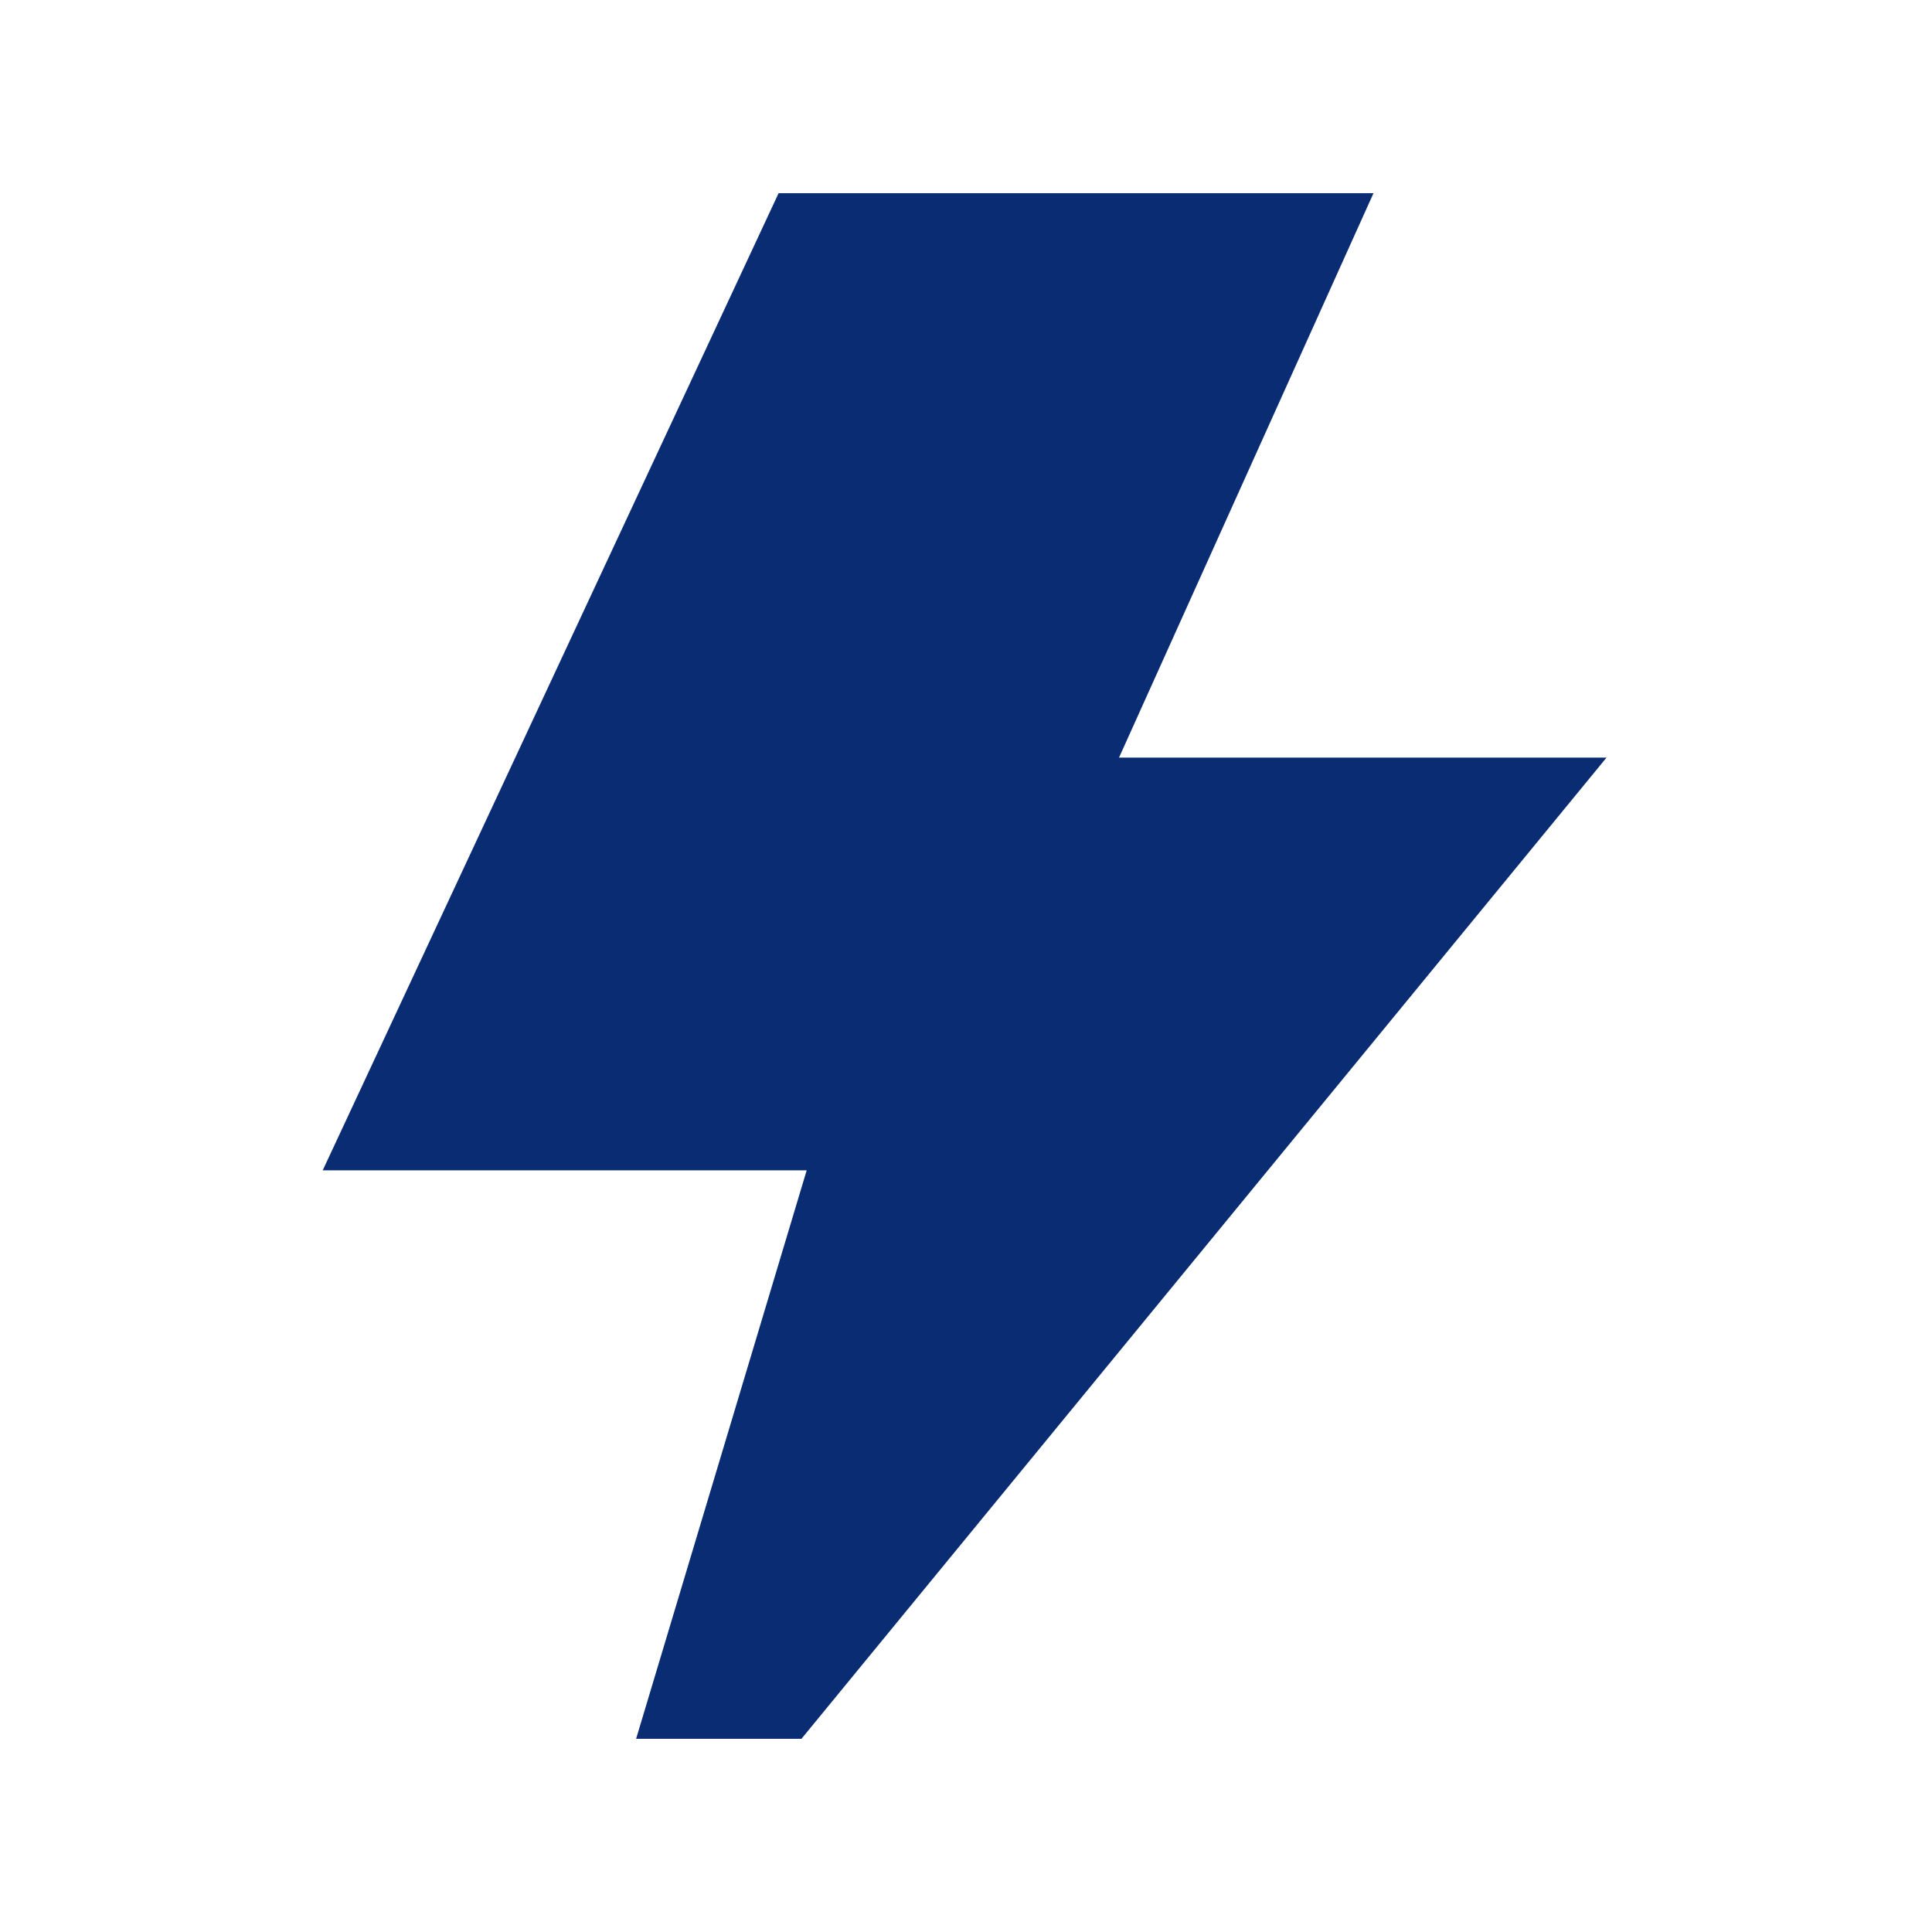
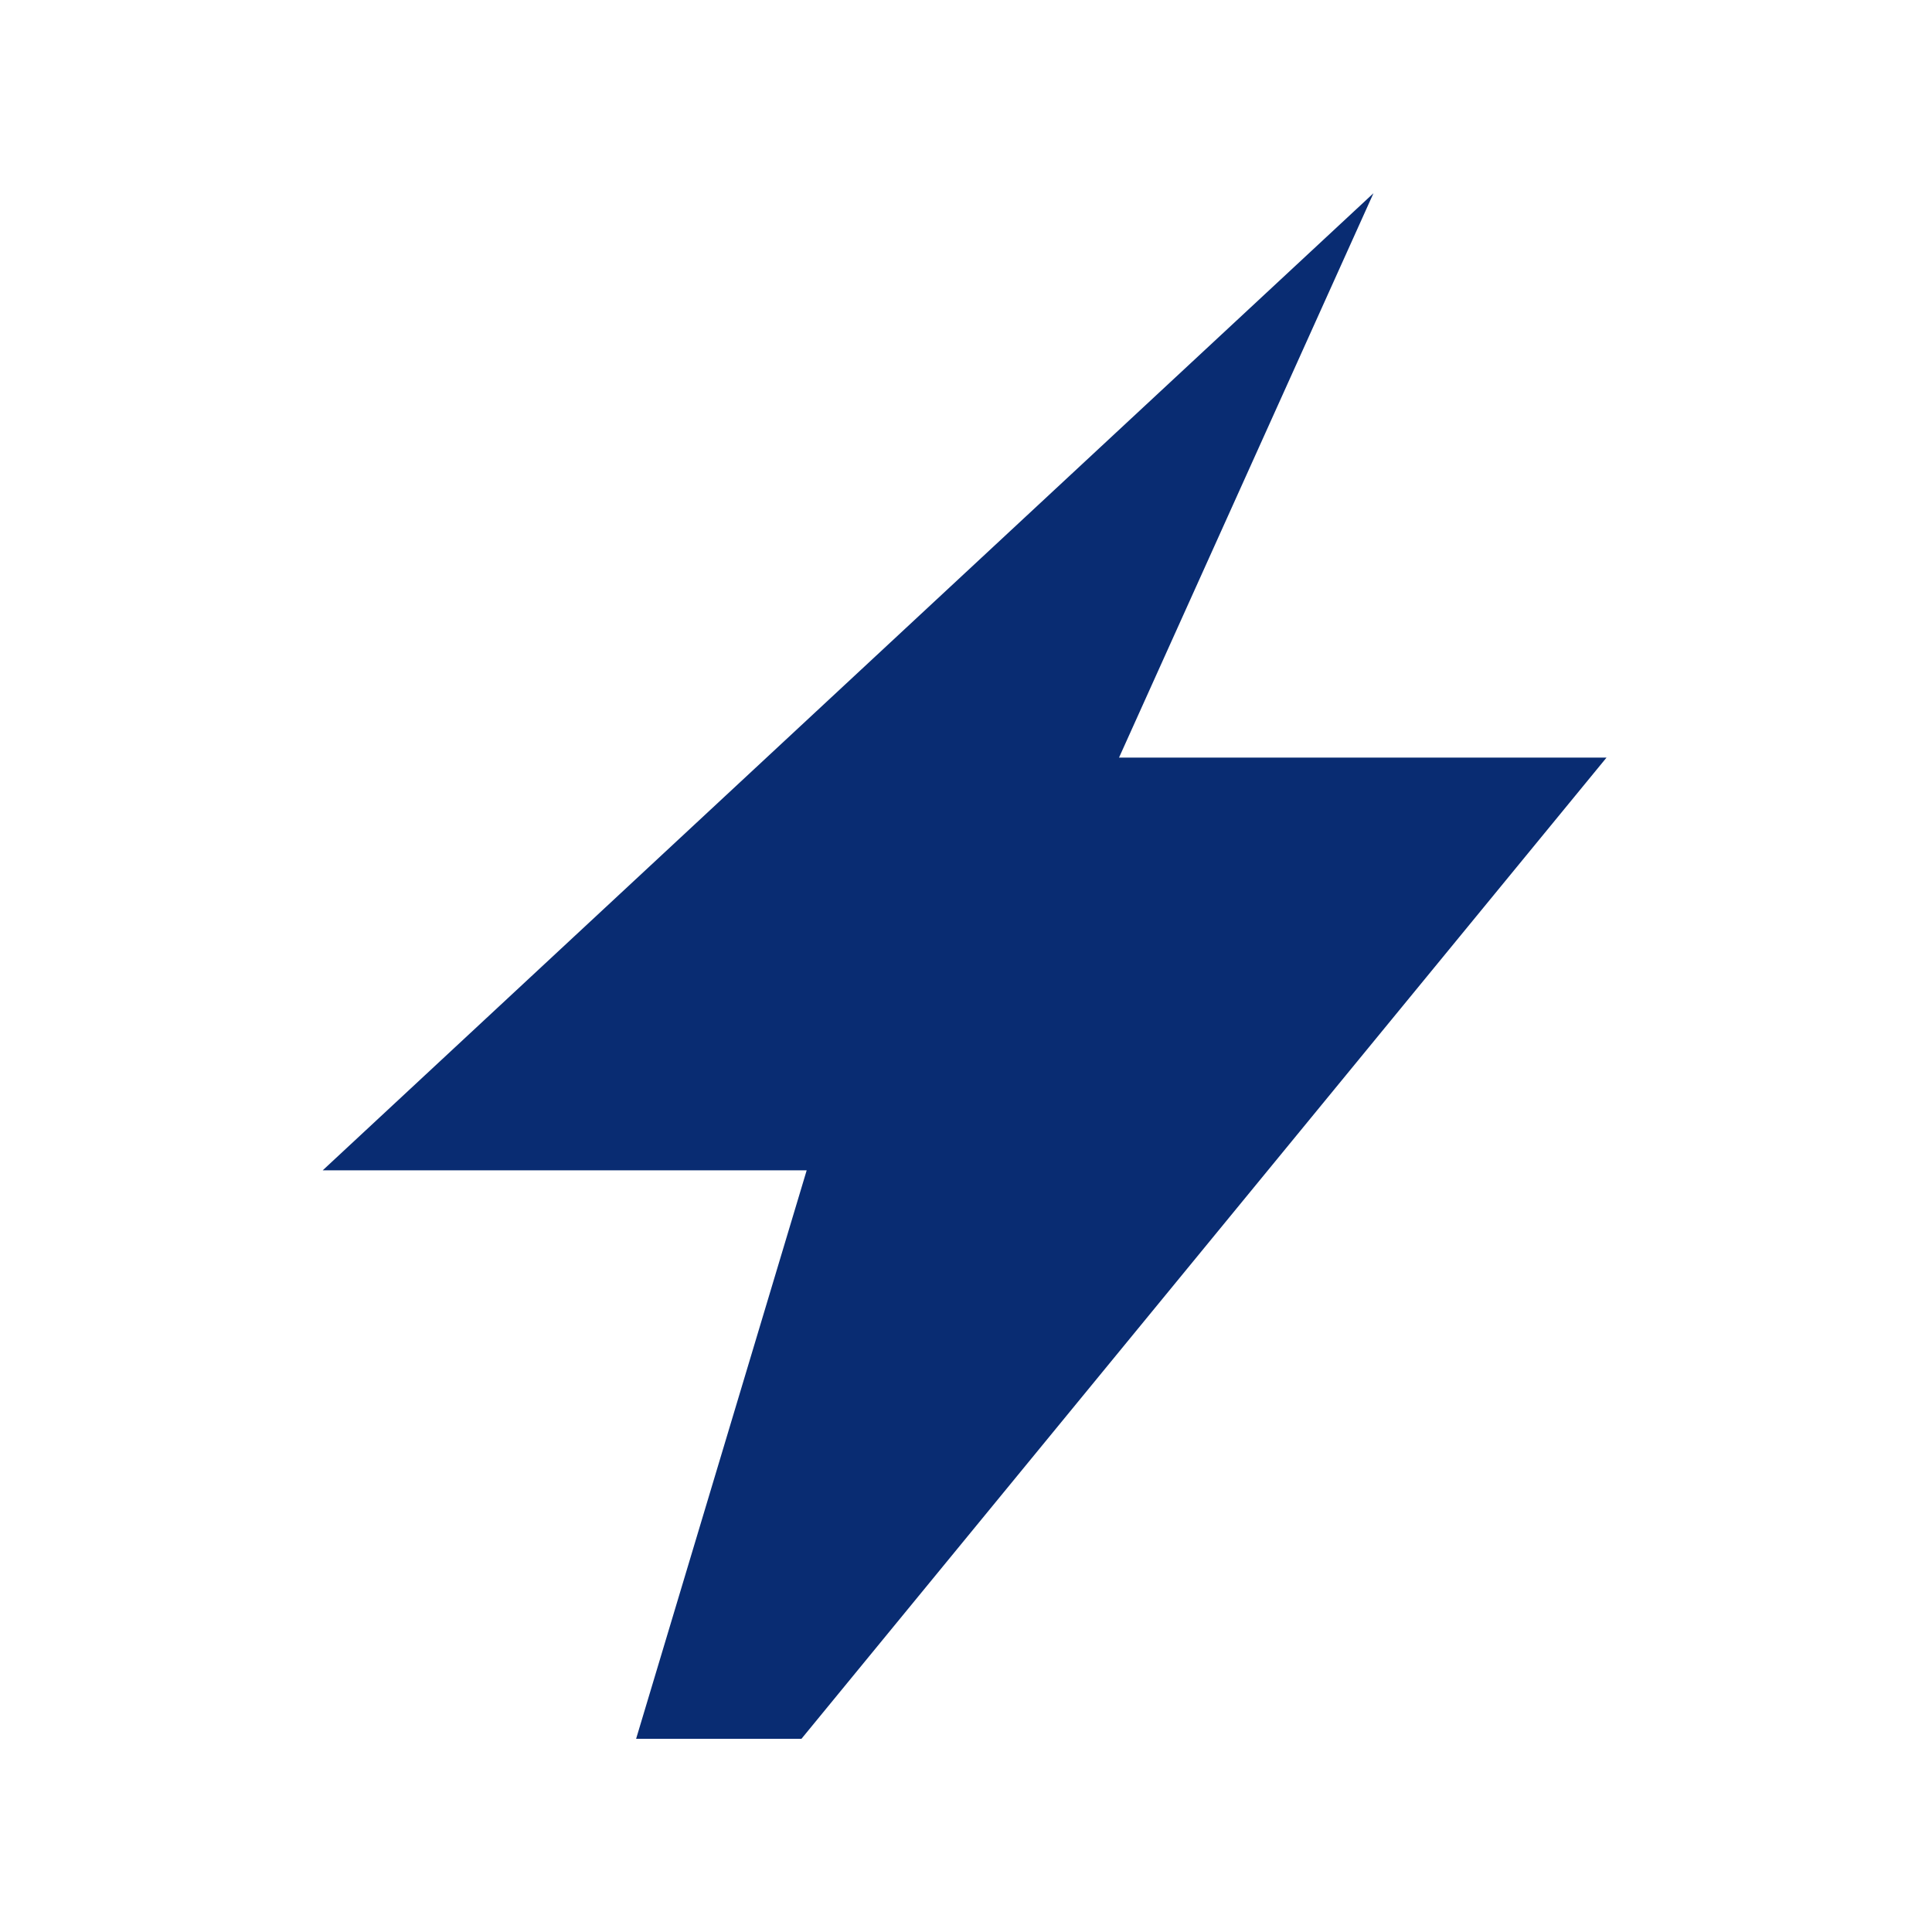
<svg xmlns="http://www.w3.org/2000/svg" fill="none" viewBox="0 0 24 24" height="24" width="24">
-   <path fill="#092C72" d="M13.901 9.411L17.062 2.4H9.672L4.009 14.538H10.021L7.902 21.6H9.956L19.957 9.411H13.901Z" />
+   <path fill="#092C72" d="M13.901 9.411L17.062 2.4L4.009 14.538H10.021L7.902 21.6H9.956L19.957 9.411H13.901Z" />
</svg>